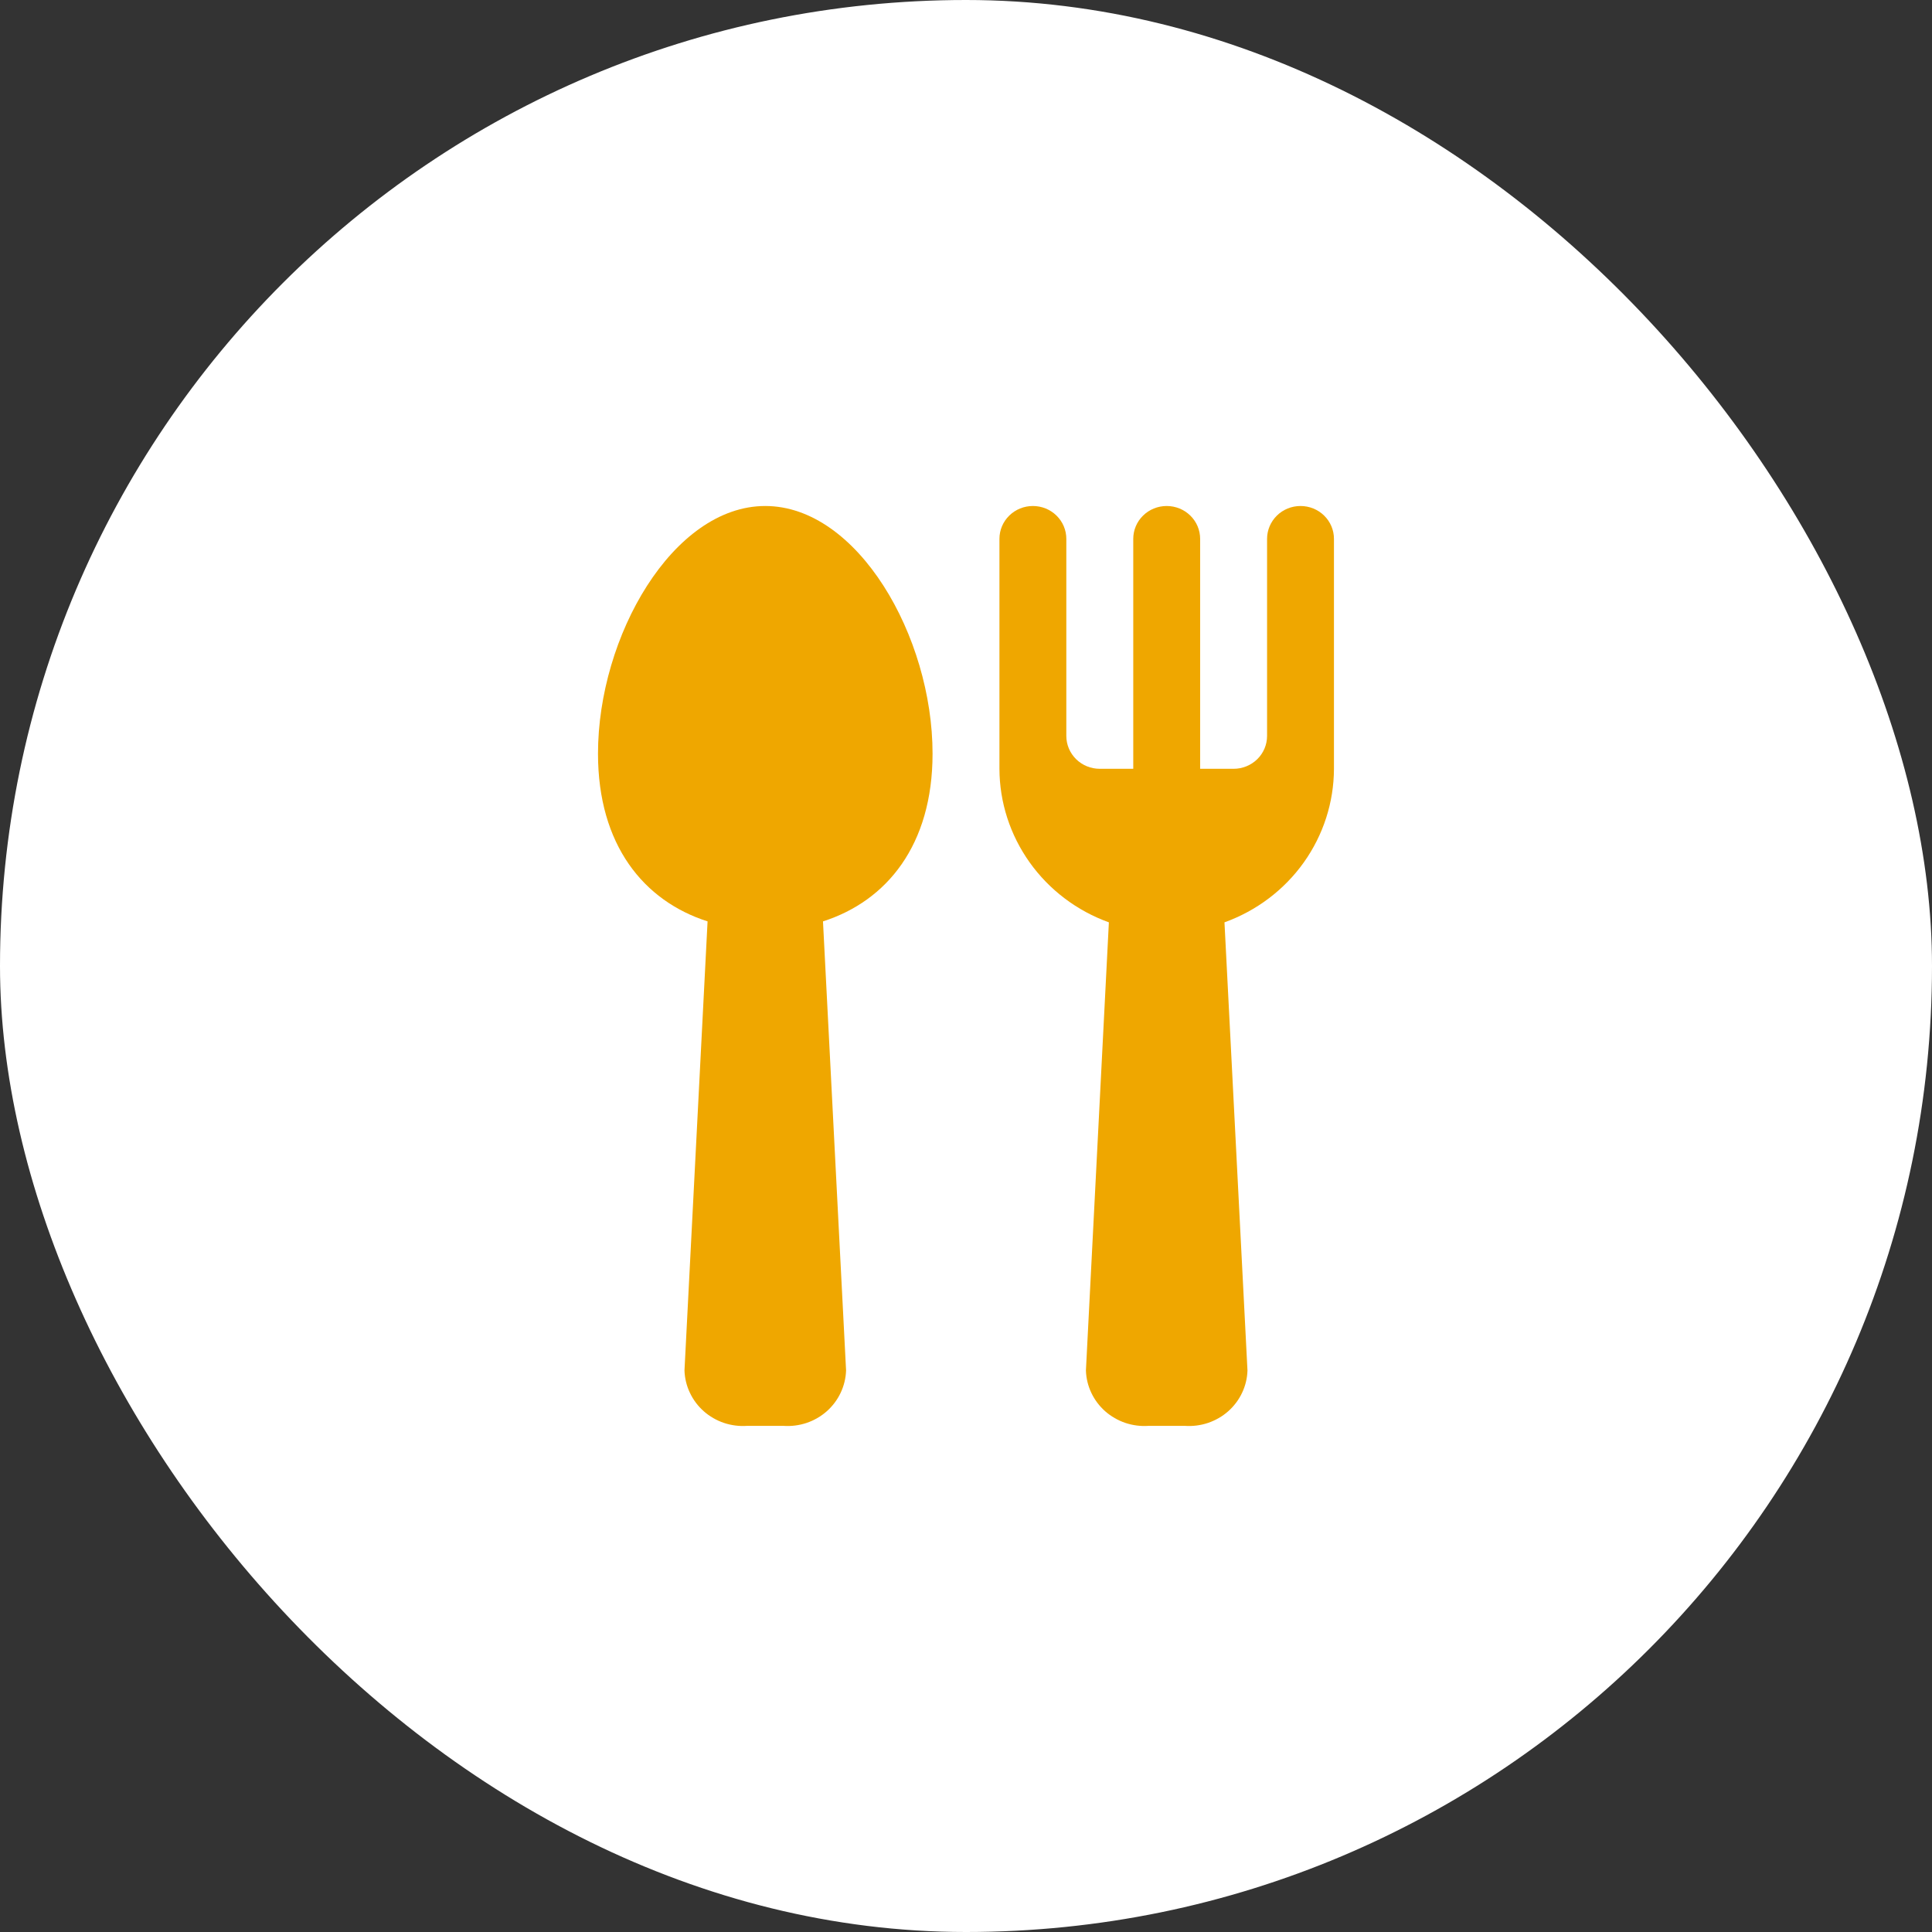
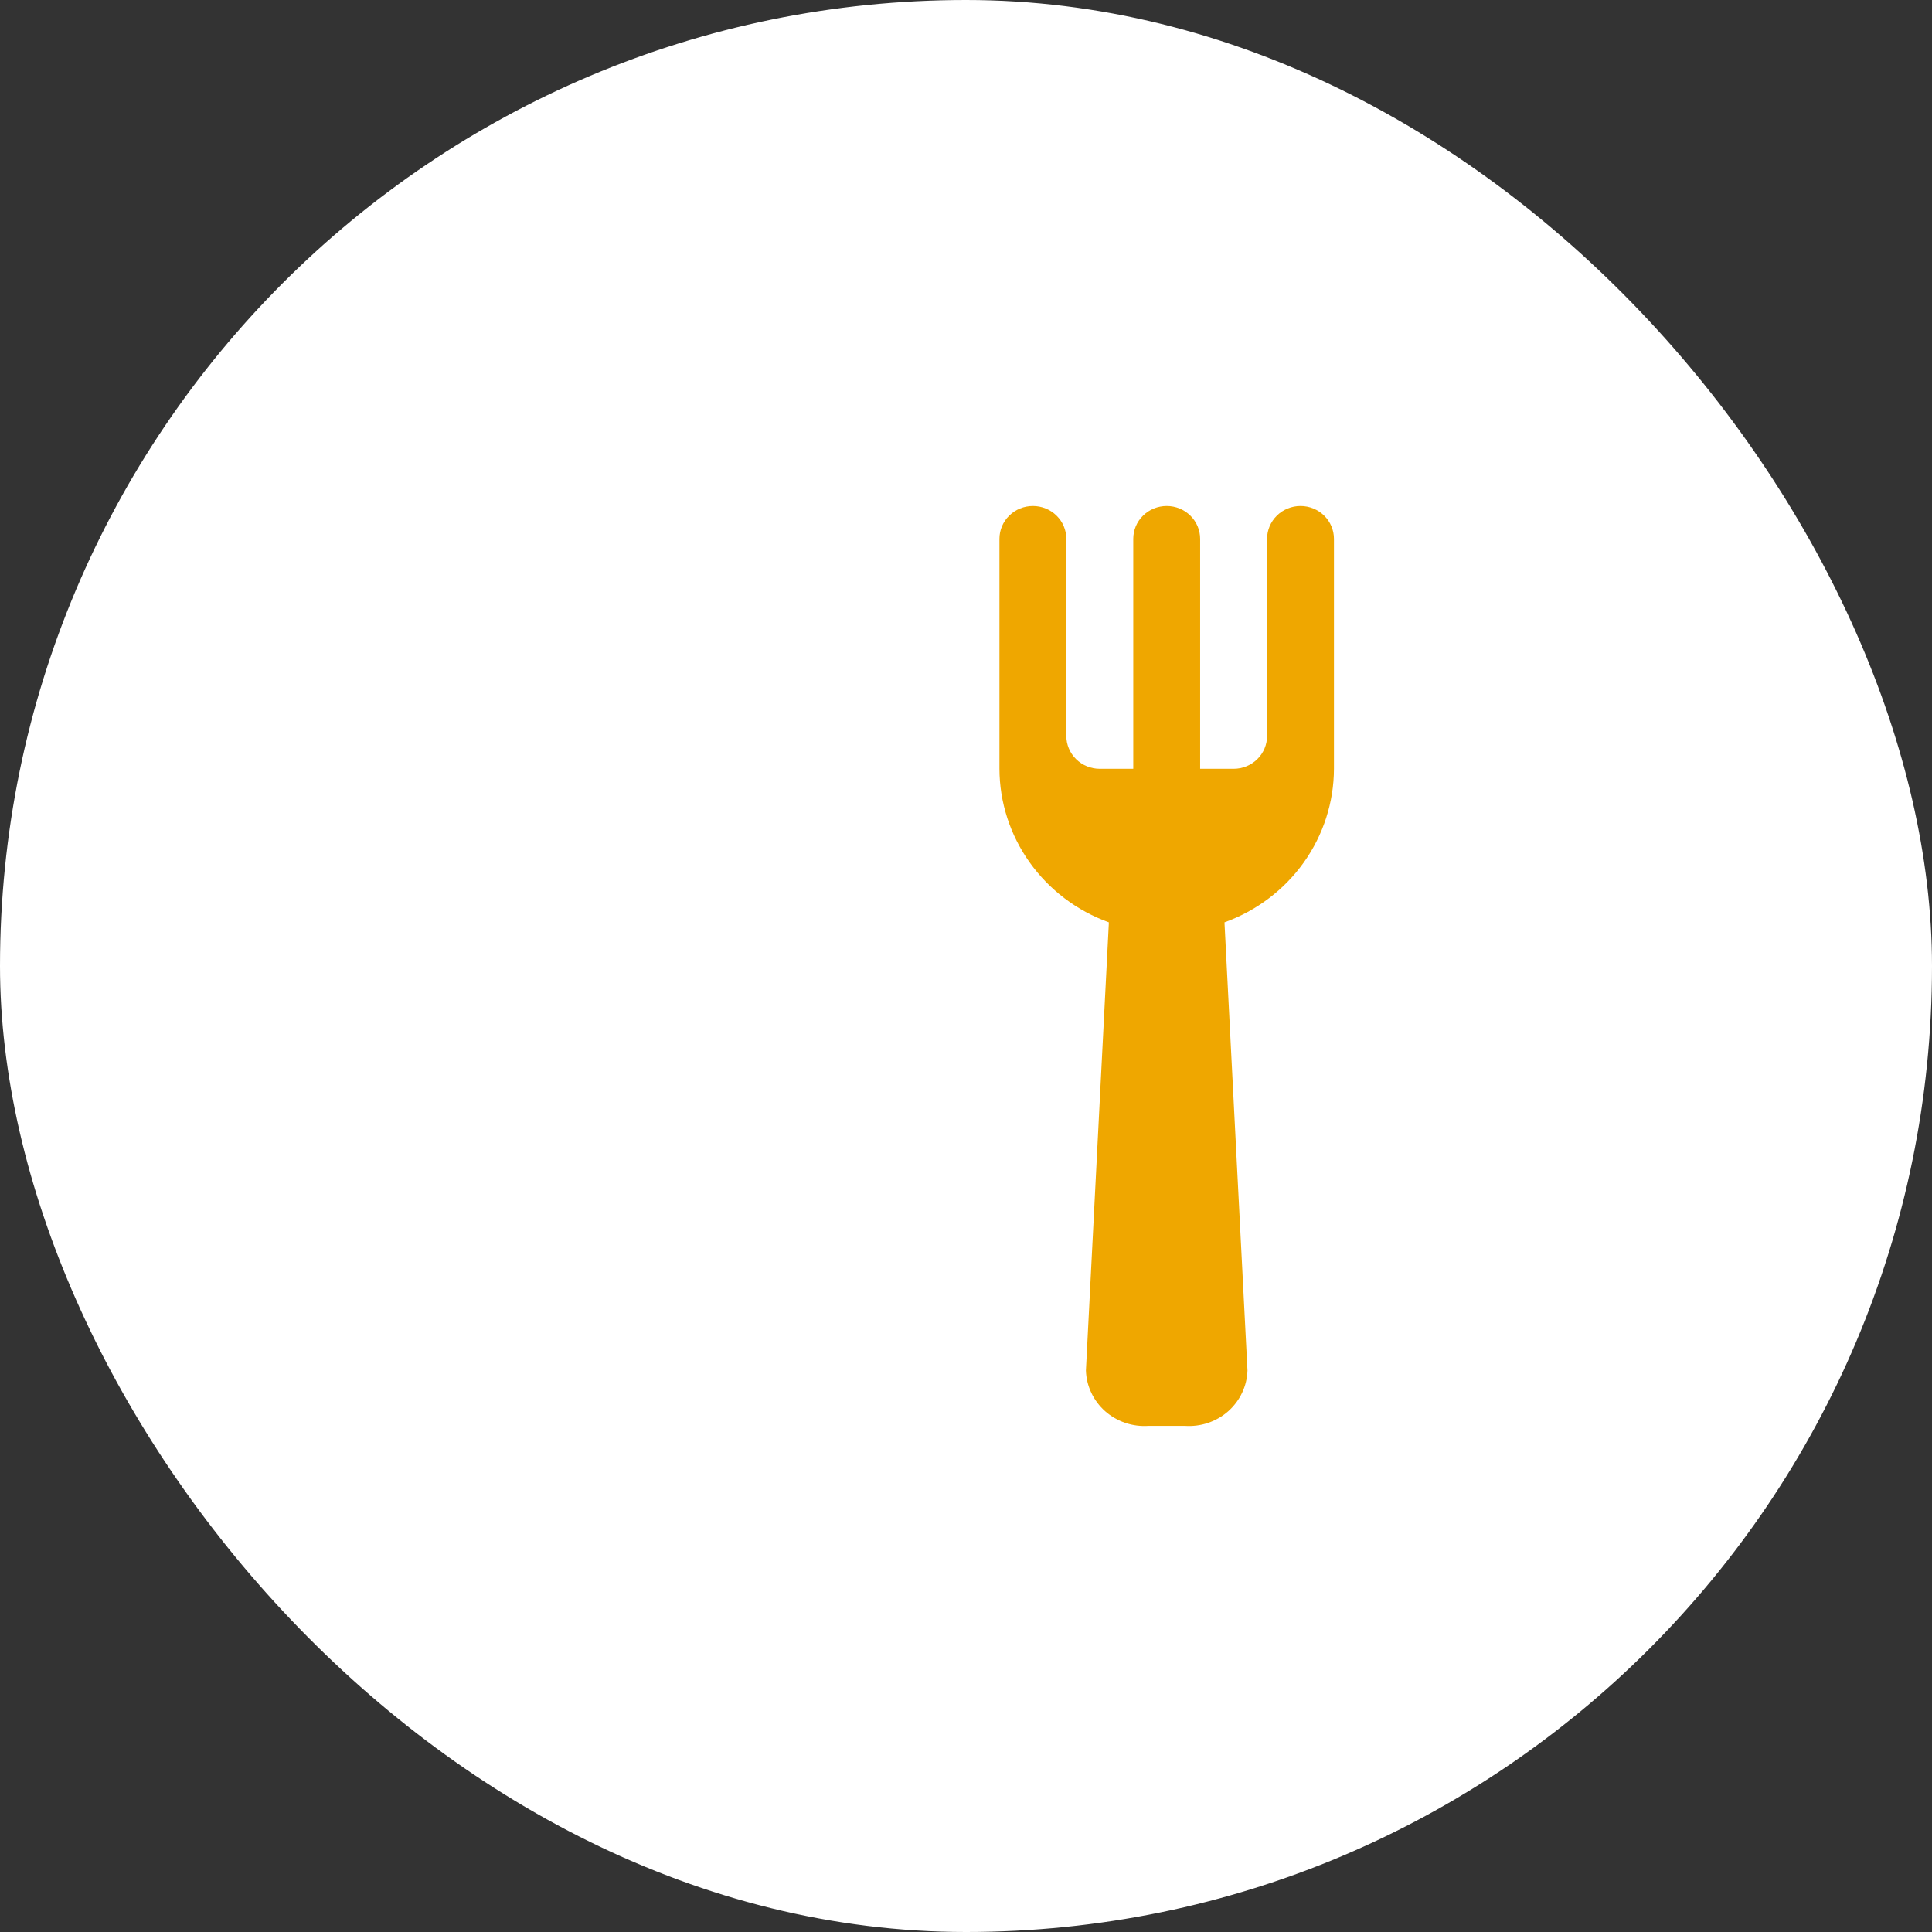
<svg xmlns="http://www.w3.org/2000/svg" width="42" height="42" viewBox="0 0 42 42" fill="none">
  <rect x="0" y="0" width="42" height="42" fill="#333333" stroke="none" />
  <rect width="42" height="42" rx="21" fill="white" />
  <path d="M28.272 11C28.079 11 27.894 11.075 27.758 11.209C27.622 11.343 27.545 11.525 27.545 11.714V15.999C27.545 16.189 27.468 16.37 27.332 16.504C27.195 16.638 27.01 16.713 26.818 16.713H26.09V11.714C26.09 11.525 26.014 11.343 25.877 11.209C25.741 11.075 25.556 11 25.363 11C25.17 11 24.985 11.075 24.849 11.209C24.712 11.343 24.636 11.525 24.636 11.714V16.713H23.908C23.715 16.713 23.53 16.638 23.394 16.504C23.258 16.37 23.181 16.189 23.181 15.999V11.714C23.181 11.525 23.105 11.343 22.968 11.209C22.832 11.075 22.647 11 22.454 11C22.261 11 22.076 11.075 21.94 11.209C21.803 11.343 21.727 11.525 21.727 11.714V16.713C21.729 17.442 21.959 18.152 22.384 18.748C22.809 19.345 23.41 19.8 24.106 20.051L23.607 29.793C23.612 29.961 23.652 30.126 23.724 30.278C23.796 30.431 23.899 30.567 24.026 30.68C24.154 30.792 24.303 30.878 24.465 30.933C24.627 30.987 24.798 31.009 24.969 30.997H25.757C25.928 31.009 26.099 30.987 26.261 30.933C26.423 30.878 26.573 30.792 26.7 30.68C26.827 30.567 26.93 30.431 27.002 30.278C27.074 30.126 27.114 29.961 27.119 29.793L26.619 20.051C27.316 19.8 27.917 19.346 28.343 18.749C28.768 18.152 28.997 17.442 28.999 16.713V11.714C28.999 11.525 28.923 11.343 28.786 11.209C28.65 11.075 28.465 11 28.272 11Z" fill="#EFA700" />
-   <path d="M16.636 11C14.628 11 13 13.835 13 16.383C13 18.37 13.994 19.586 15.382 20.03L14.88 29.793C14.886 29.961 14.925 30.126 14.998 30.278C15.07 30.431 15.172 30.567 15.3 30.68C15.427 30.792 15.576 30.878 15.738 30.933C15.9 30.987 16.072 31.009 16.242 30.997H17.031C17.201 31.009 17.373 30.987 17.535 30.933C17.697 30.878 17.846 30.792 17.973 30.68C18.1 30.567 18.203 30.431 18.275 30.278C18.347 30.126 18.387 29.961 18.393 29.793L17.891 20.03C19.279 19.586 20.273 18.37 20.273 16.383C20.273 13.835 18.645 11 16.636 11Z" fill="#EFA700" />
</svg>